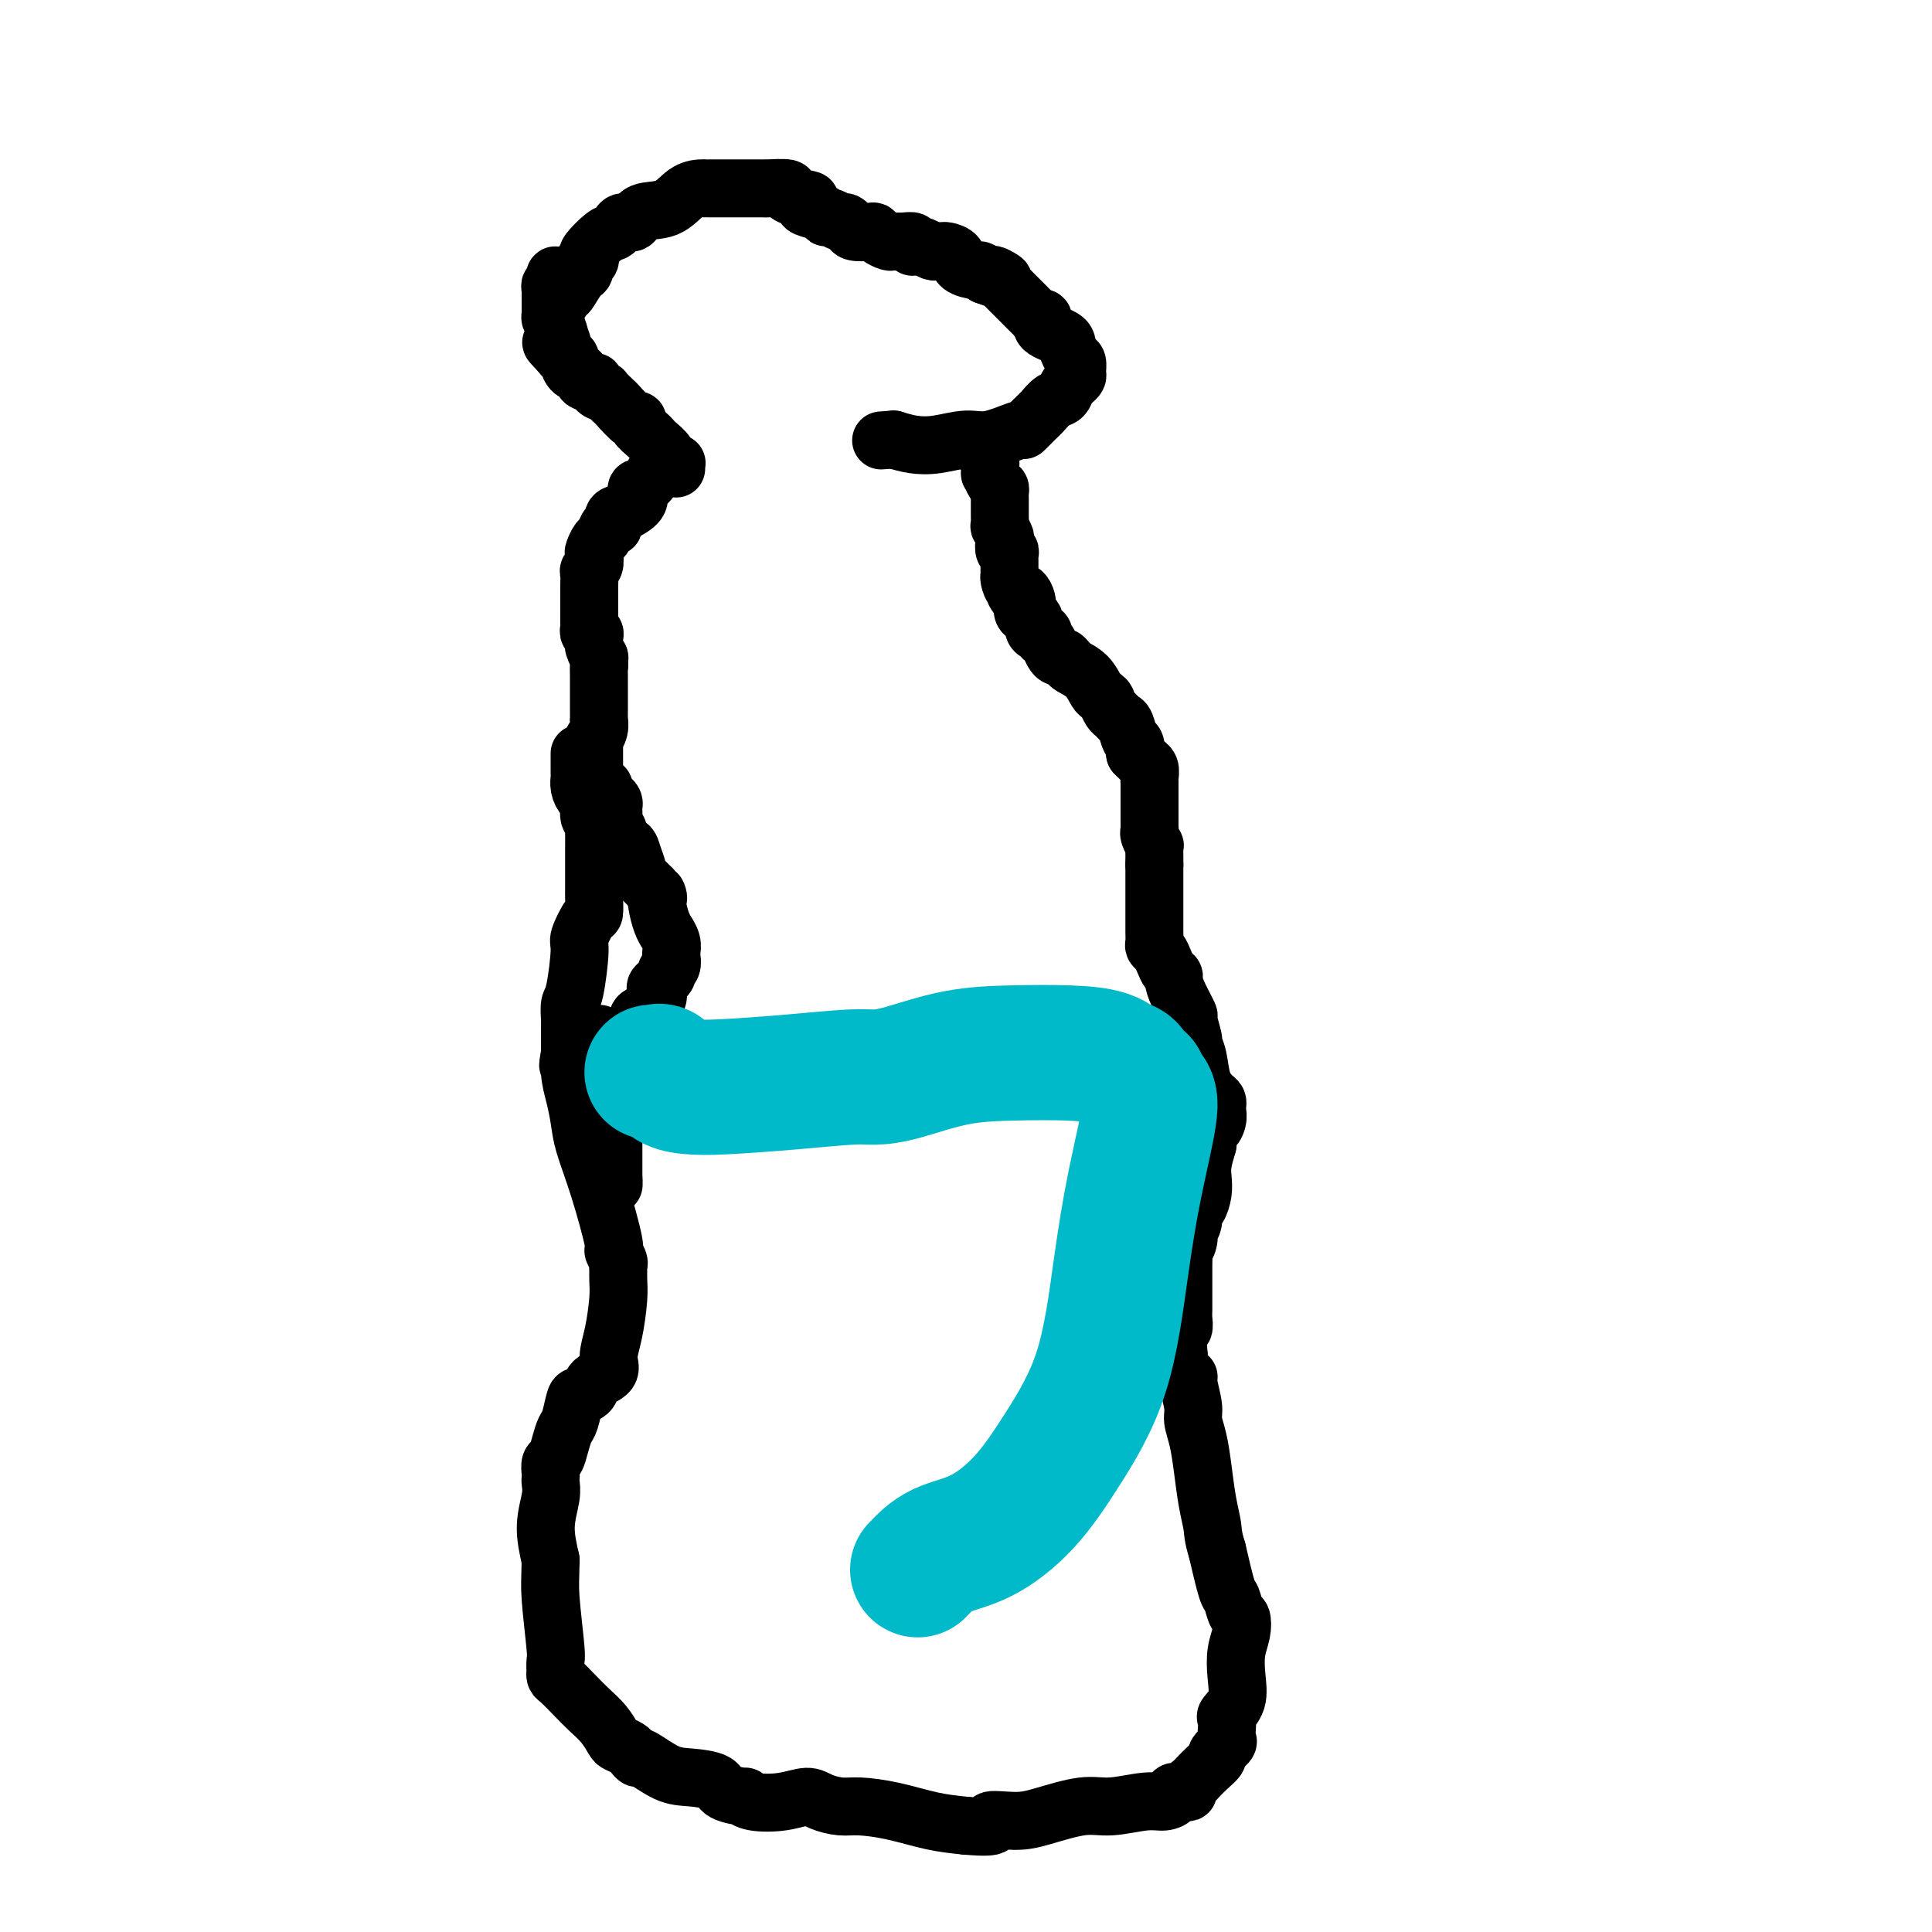
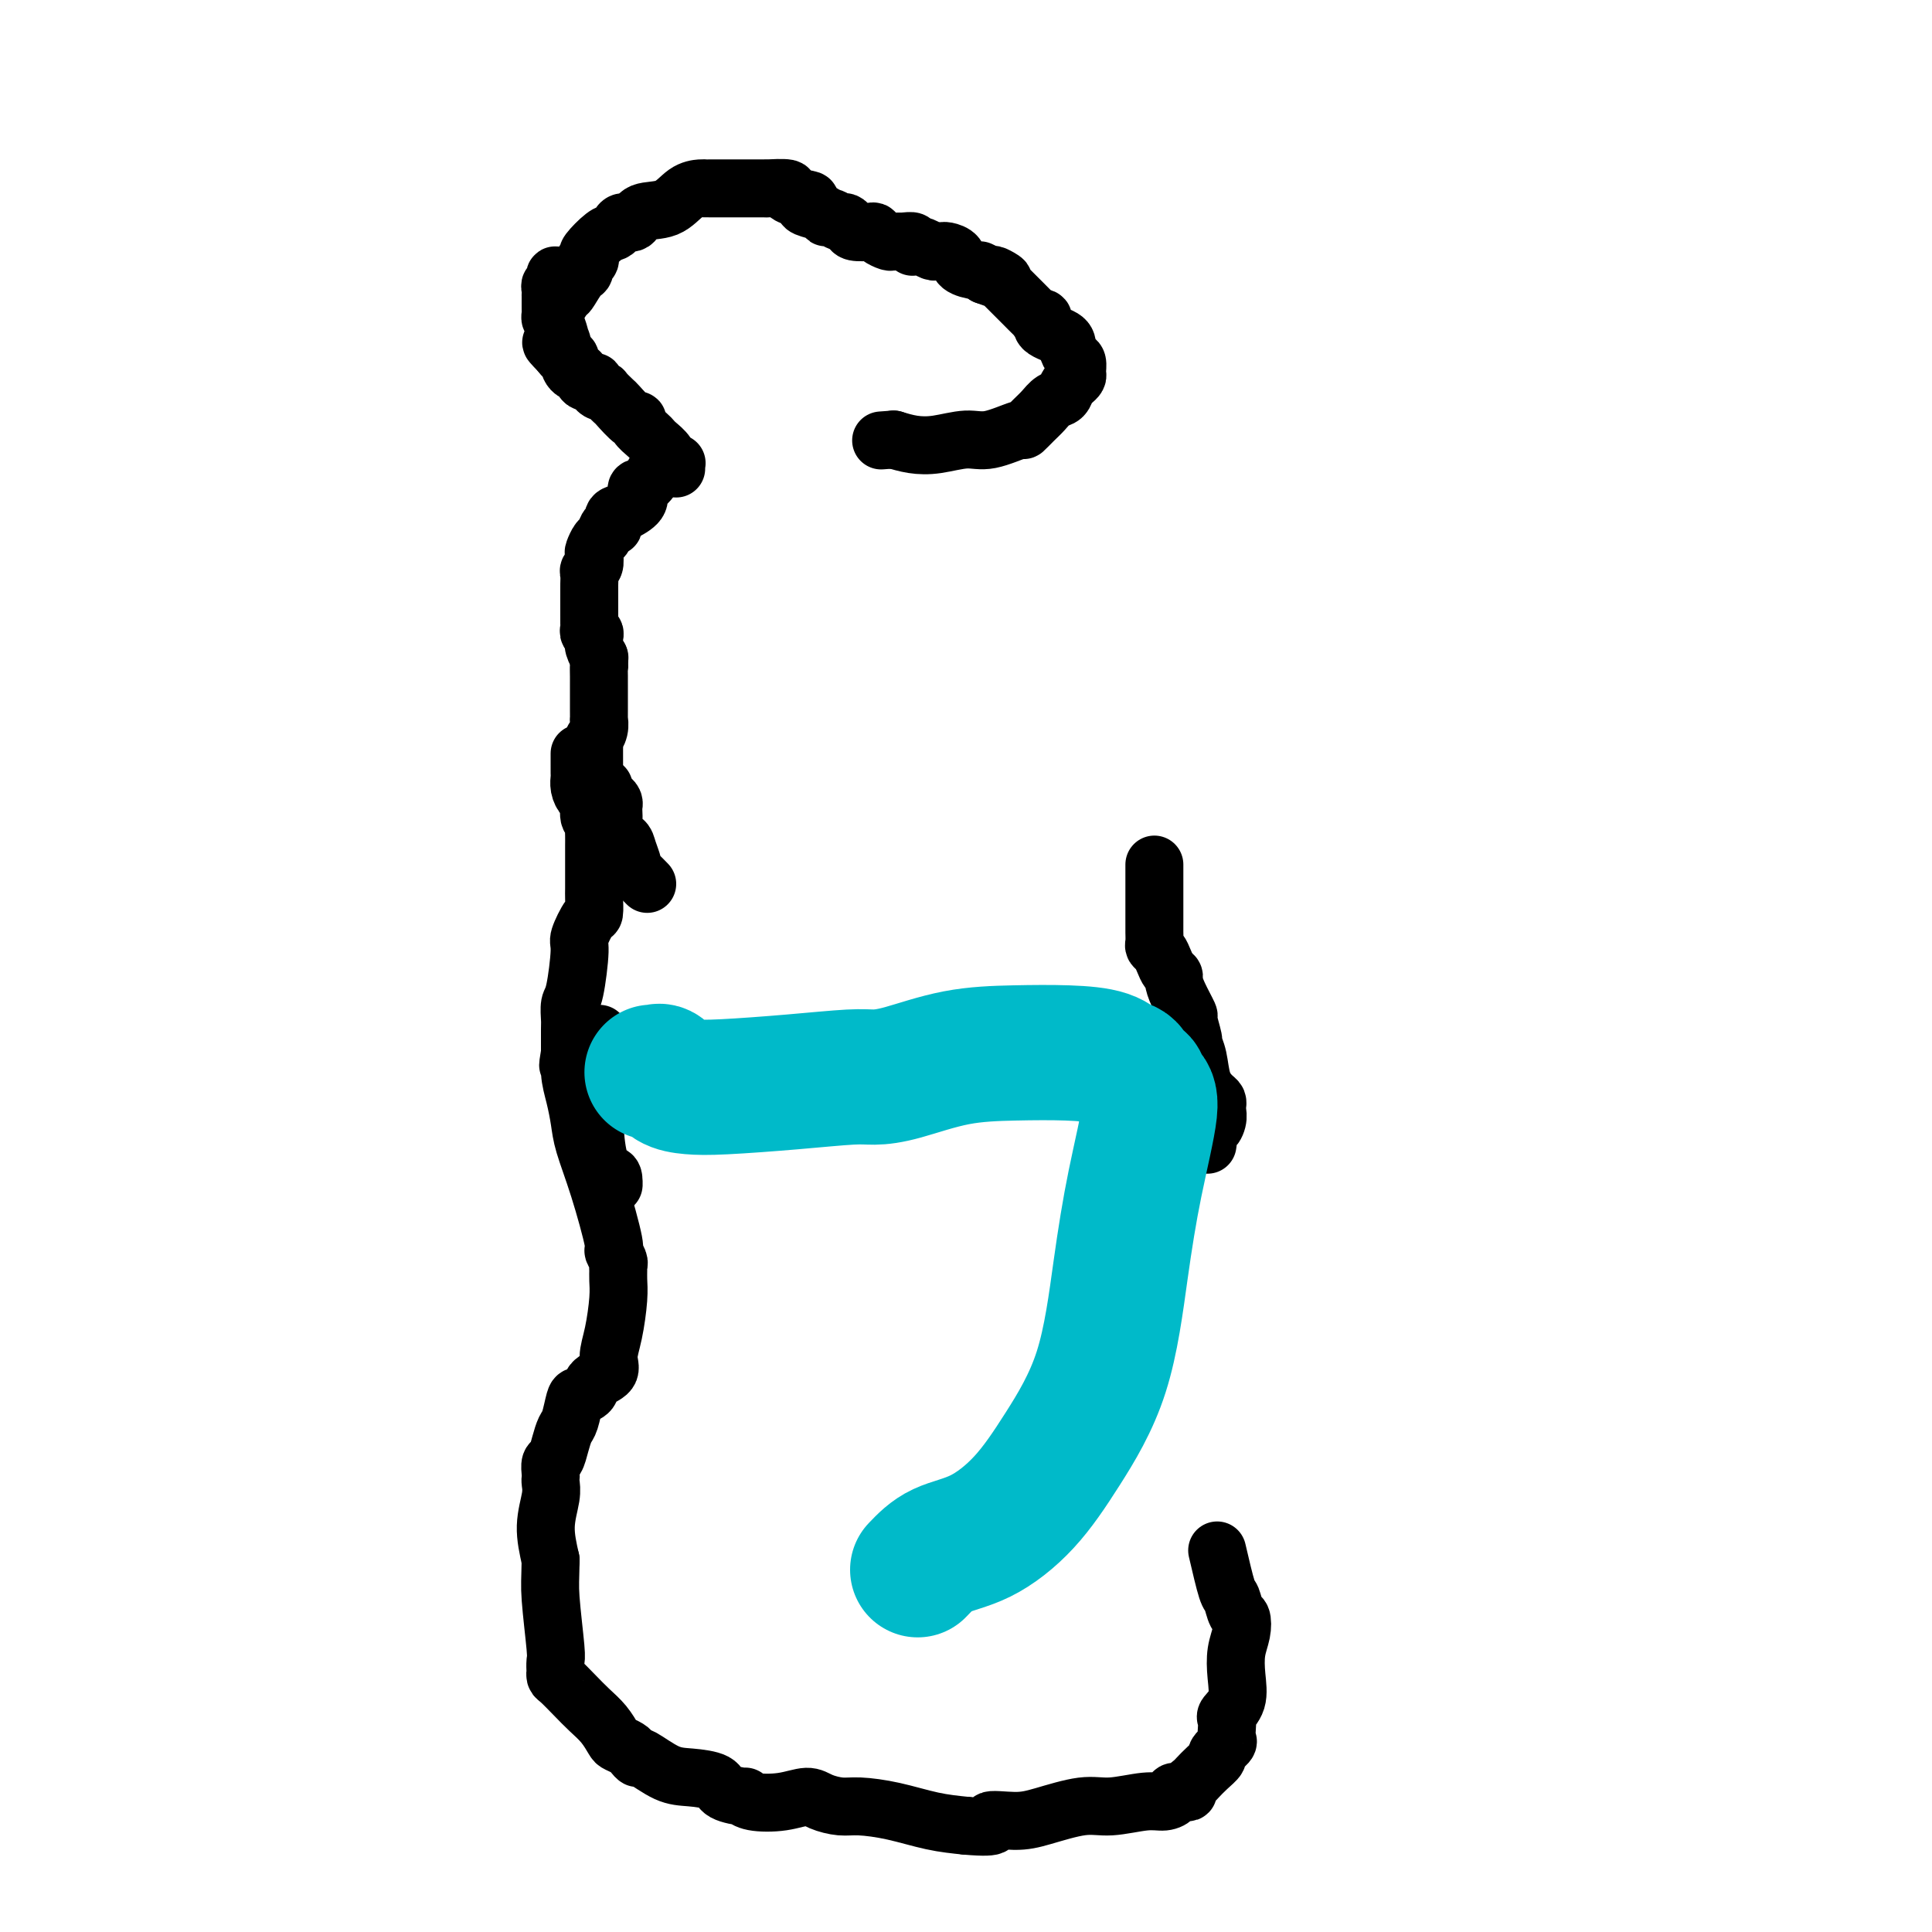
<svg xmlns="http://www.w3.org/2000/svg" viewBox="0 0 400 400" version="1.1">
  <g fill="none" stroke="#000000" stroke-width="12" stroke-linecap="round" stroke-linejoin="round">
-     <path d="M125,163c-0.006,0.024 -0.012,0.048 0,0c0.012,-0.048 0.042,-0.167 0,0c-0.042,0.167 -0.155,0.621 0,1c0.155,0.379 0.578,0.683 1,1c0.422,0.317 0.844,0.649 1,1c0.156,0.351 0.046,0.723 0,1c-0.046,0.277 -0.028,0.459 0,1c0.028,0.541 0.067,1.440 0,2c-0.067,0.560 -0.240,0.782 0,1c0.240,0.218 0.891,0.433 1,1c0.109,0.567 -0.325,1.486 0,2c0.325,0.514 1.410,0.623 2,1c0.590,0.377 0.686,1.021 1,2c0.314,0.979 0.847,2.293 1,3c0.153,0.707 -0.074,0.806 0,1c0.074,0.194 0.450,0.484 1,1c0.550,0.516 1.275,1.258 2,2" />
-     <path d="M135,184c1.785,3.410 1.248,1.434 1,1c-0.248,-0.434 -0.206,0.674 0,2c0.206,1.326 0.577,2.870 1,4c0.423,1.130 0.898,1.846 1,2c0.102,0.154 -0.168,-0.253 0,0c0.168,0.253 0.773,1.167 1,2c0.227,0.833 0.077,1.584 0,2c-0.077,0.416 -0.081,0.497 0,1c0.081,0.503 0.245,1.429 0,2c-0.245,0.571 -0.901,0.786 -1,1c-0.099,0.214 0.359,0.428 0,1c-0.359,0.572 -1.535,1.502 -2,2c-0.465,0.498 -0.220,0.565 0,1c0.220,0.435 0.415,1.239 0,2c-0.415,0.761 -1.438,1.481 -2,2c-0.562,0.519 -0.661,0.838 -1,1c-0.339,0.162 -0.917,0.168 -1,1c-0.083,0.832 0.328,2.489 0,4c-0.328,1.511 -1.394,2.877 -2,4c-0.606,1.123 -0.751,2.002 -1,3c-0.249,0.998 -0.603,2.116 -1,3c-0.397,0.884 -0.839,1.533 -1,2c-0.161,0.467 -0.043,0.751 0,1c0.043,0.249 0.012,0.461 0,1c-0.012,0.539 -0.003,1.404 0,2c0.003,0.596 0.001,0.923 0,1c-0.001,0.077 -0.000,-0.095 0,1c0.000,1.095 0.000,3.459 0,5c-0.000,1.541 -0.000,2.261 0,3c0.000,0.739 0.000,1.497 0,2c-0.000,0.503 -0.000,0.752 0,1" />
+     <path d="M125,163c-0.006,0.024 -0.012,0.048 0,0c0.012,-0.048 0.042,-0.167 0,0c-0.042,0.167 -0.155,0.621 0,1c0.155,0.379 0.578,0.683 1,1c0.422,0.317 0.844,0.649 1,1c0.156,0.351 0.046,0.723 0,1c-0.046,0.277 -0.028,0.459 0,1c0.028,0.541 0.067,1.440 0,2c-0.067,0.560 -0.240,0.782 0,1c0.109,0.567 -0.325,1.486 0,2c0.325,0.514 1.410,0.623 2,1c0.590,0.377 0.686,1.021 1,2c0.314,0.979 0.847,2.293 1,3c0.153,0.707 -0.074,0.806 0,1c0.074,0.194 0.450,0.484 1,1c0.550,0.516 1.275,1.258 2,2" />
    <path d="M127,244c0.032,2.515 0.113,0.804 0,0c-0.113,-0.804 -0.419,-0.700 -1,-1c-0.581,-0.300 -1.438,-1.003 -2,-3c-0.562,-1.997 -0.831,-5.288 -1,-8c-0.169,-2.712 -0.238,-4.846 0,-8c0.238,-3.154 0.782,-7.330 1,-9c0.218,-1.670 0.109,-0.835 0,0" />
    <path d="M120,156c-0.000,0.313 -0.000,0.627 0,1c0.000,0.373 0.000,0.806 0,1c-0.000,0.194 -0.001,0.149 0,0c0.001,-0.149 0.003,-0.400 0,0c-0.003,0.400 -0.011,1.453 0,2c0.011,0.547 0.040,0.588 0,1c-0.040,0.412 -0.151,1.196 0,2c0.151,0.804 0.562,1.629 1,2c0.438,0.371 0.902,0.287 1,1c0.098,0.713 -0.170,2.223 0,3c0.170,0.777 0.778,0.822 1,1c0.222,0.178 0.060,0.489 0,1c-0.060,0.511 -0.016,1.223 0,2c0.016,0.777 0.004,1.621 0,2c-0.004,0.379 -0.001,0.294 0,1c0.001,0.706 0.000,2.204 0,3c-0.000,0.796 0.000,0.890 0,1c-0.000,0.110 -0.002,0.236 0,1c0.002,0.764 0.007,2.166 0,3c-0.007,0.834 -0.025,1.099 0,2c0.025,0.901 0.095,2.437 0,3c-0.095,0.563 -0.355,0.152 -1,1c-0.645,0.848 -1.675,2.956 -2,4c-0.325,1.044 0.057,1.026 0,3c-0.057,1.974 -0.551,5.942 -1,8c-0.449,2.058 -0.852,2.207 -1,3c-0.148,0.793 -0.040,2.229 0,3c0.040,0.771 0.011,0.877 0,1c-0.011,0.123 -0.003,0.264 0,1c0.003,0.736 0.001,2.067 0,3c-0.001,0.933 -0.000,1.466 0,2" />
    <path d="M118,218c-0.761,4.594 -0.164,1.580 0,1c0.164,-0.580 -0.106,1.276 0,3c0.106,1.724 0.586,3.318 1,5c0.414,1.682 0.761,3.454 1,5c0.239,1.546 0.369,2.866 1,5c0.631,2.134 1.763,5.083 3,9c1.237,3.917 2.580,8.803 3,11c0.420,2.197 -0.084,1.704 0,2c0.084,0.296 0.755,1.381 1,2c0.245,0.619 0.063,0.773 0,1c-0.063,0.227 -0.007,0.529 0,1c0.007,0.471 -0.034,1.113 0,2c0.034,0.887 0.142,2.019 0,4c-0.142,1.981 -0.534,4.810 -1,7c-0.466,2.190 -1.007,3.739 -1,5c0.007,1.261 0.563,2.233 0,3c-0.563,0.767 -2.245,1.330 -3,2c-0.755,0.670 -0.584,1.449 -1,2c-0.416,0.551 -1.421,0.874 -2,1c-0.579,0.126 -0.732,0.055 -1,1c-0.268,0.945 -0.650,2.907 -1,4c-0.350,1.093 -0.668,1.319 -1,2c-0.332,0.681 -0.677,1.818 -1,3c-0.323,1.182 -0.623,2.410 -1,3c-0.377,0.590 -0.832,0.543 -1,1c-0.168,0.457 -0.049,1.418 0,2c0.049,0.582 0.030,0.786 0,1c-0.030,0.214 -0.070,0.439 0,1c0.070,0.561 0.250,1.459 0,3c-0.250,1.541 -0.928,3.726 -1,6c-0.072,2.274 0.464,4.637 1,7" />
    <path d="M114,323c-0.061,4.029 -0.212,5.103 0,8c0.212,2.897 0.789,7.617 1,10c0.211,2.383 0.058,2.430 0,3c-0.058,0.570 -0.021,1.664 0,2c0.021,0.336 0.025,-0.087 0,0c-0.025,0.087 -0.078,0.683 0,1c0.078,0.317 0.287,0.354 1,1c0.713,0.646 1.930,1.899 3,3c1.070,1.101 1.992,2.049 3,3c1.008,0.951 2.101,1.903 3,3c0.899,1.097 1.604,2.337 2,3c0.396,0.663 0.484,0.749 1,1c0.516,0.251 1.460,0.666 2,1c0.540,0.334 0.677,0.586 1,1c0.323,0.414 0.833,0.989 1,1c0.167,0.011 -0.008,-0.540 1,0c1.008,0.540 3.200,2.173 5,3c1.800,0.827 3.210,0.848 5,1c1.790,0.152 3.960,0.437 5,1c1.040,0.563 0.948,1.406 2,2c1.052,0.594 3.247,0.939 4,1c0.753,0.061 0.062,-0.163 0,0c-0.062,0.163 0.504,0.713 2,1c1.496,0.287 3.924,0.311 6,0c2.076,-0.311 3.802,-0.957 5,-1c1.198,-0.043 1.869,0.517 3,1c1.131,0.483 2.723,0.889 4,1c1.277,0.111 2.239,-0.073 4,0c1.761,0.073 4.320,0.404 7,1c2.680,0.596 5.480,1.456 8,2c2.520,0.544 4.760,0.772 7,1" />
    <path d="M200,378c8.013,0.694 5.046,-0.569 5,-1c-0.046,-0.431 2.830,-0.028 5,0c2.170,0.028 3.634,-0.317 6,-1c2.366,-0.683 5.633,-1.702 8,-2c2.367,-0.298 3.834,0.127 6,0c2.166,-0.127 5.032,-0.805 7,-1c1.968,-0.195 3.039,0.092 4,0c0.961,-0.092 1.812,-0.563 2,-1c0.188,-0.437 -0.286,-0.838 0,-1c0.286,-0.162 1.333,-0.084 2,0c0.667,0.084 0.955,0.175 1,0c0.045,-0.175 -0.152,-0.614 0,-1c0.152,-0.386 0.651,-0.718 1,-1c0.349,-0.282 0.546,-0.513 1,-1c0.454,-0.487 1.165,-1.229 2,-2c0.835,-0.771 1.793,-1.571 2,-2c0.207,-0.429 -0.336,-0.486 0,-1c0.336,-0.514 1.552,-1.484 2,-2c0.448,-0.516 0.127,-0.576 0,-1c-0.127,-0.424 -0.062,-1.210 0,-2c0.062,-0.790 0.121,-1.582 0,-2c-0.121,-0.418 -0.421,-0.460 0,-1c0.421,-0.540 1.564,-1.578 2,-3c0.436,-1.422 0.167,-3.229 0,-5c-0.167,-1.771 -0.230,-3.505 0,-5c0.230,-1.495 0.753,-2.752 1,-4c0.247,-1.248 0.218,-2.486 0,-3c-0.218,-0.514 -0.625,-0.303 -1,-1c-0.375,-0.697 -0.716,-2.303 -1,-3c-0.284,-0.697 -0.510,-0.485 -1,-2c-0.490,-1.515 -1.245,-4.758 -2,-8" />
-     <path d="M252,321c-0.952,-3.087 -0.834,-3.803 -1,-5c-0.166,-1.197 -0.618,-2.873 -1,-5c-0.382,-2.127 -0.695,-4.703 -1,-7c-0.305,-2.297 -0.601,-4.314 -1,-6c-0.399,-1.686 -0.899,-3.041 -1,-4c-0.101,-0.959 0.197,-1.522 0,-3c-0.197,-1.478 -0.890,-3.870 -1,-5c-0.110,-1.130 0.362,-0.997 0,-1c-0.362,-0.003 -1.557,-0.143 -2,-1c-0.443,-0.857 -0.133,-2.432 0,-3c0.133,-0.568 0.088,-0.127 0,-1c-0.088,-0.873 -0.220,-3.058 0,-4c0.220,-0.942 0.791,-0.642 1,-1c0.209,-0.358 0.056,-1.375 0,-2c-0.056,-0.625 -0.015,-0.858 0,-2c0.015,-1.142 0.004,-3.193 0,-4c-0.004,-0.807 -0.002,-0.369 0,-1c0.002,-0.631 0.004,-2.332 0,-3c-0.004,-0.668 -0.015,-0.302 0,-1c0.015,-0.698 0.055,-2.459 0,-3c-0.055,-0.541 -0.207,0.136 0,0c0.207,-0.136 0.773,-1.087 1,-2c0.227,-0.913 0.116,-1.787 0,-2c-0.116,-0.213 -0.238,0.235 0,0c0.238,-0.235 0.834,-1.154 1,-2c0.166,-0.846 -0.100,-1.618 0,-2c0.100,-0.382 0.565,-0.373 1,-1c0.435,-0.627 0.838,-1.890 1,-3c0.162,-1.110 0.082,-2.068 0,-3c-0.082,-0.932 -0.166,-1.838 0,-3c0.166,-1.162 0.583,-2.581 1,-4" />
    <path d="M250,237c1.094,-8.145 0.830,-5.009 1,-4c0.170,1.009 0.776,-0.110 1,-1c0.224,-0.890 0.067,-1.552 0,-2c-0.067,-0.448 -0.045,-0.682 0,-1c0.045,-0.318 0.113,-0.720 0,-1c-0.113,-0.280 -0.407,-0.439 -1,-1c-0.593,-0.561 -1.484,-1.524 -2,-3c-0.516,-1.476 -0.658,-3.464 -1,-5c-0.342,-1.536 -0.883,-2.620 -1,-3c-0.117,-0.380 0.189,-0.056 0,-1c-0.189,-0.944 -0.873,-3.156 -1,-4c-0.127,-0.844 0.303,-0.319 0,-1c-0.303,-0.681 -1.338,-2.566 -2,-4c-0.662,-1.434 -0.951,-2.415 -1,-3c-0.049,-0.585 0.141,-0.773 0,-1c-0.141,-0.227 -0.612,-0.494 -1,-1c-0.388,-0.506 -0.692,-1.253 -1,-2c-0.308,-0.747 -0.618,-1.496 -1,-2c-0.382,-0.504 -0.834,-0.764 -1,-1c-0.166,-0.236 -0.044,-0.448 0,-1c0.044,-0.552 0.012,-1.442 0,-2c-0.012,-0.558 -0.003,-0.782 0,-1c0.003,-0.218 0.001,-0.431 0,-1c-0.001,-0.569 -0.000,-1.496 0,-2c0.000,-0.504 0.000,-0.586 0,-1c-0.000,-0.414 -0.000,-1.161 0,-2c0.000,-0.839 0.000,-1.769 0,-2c-0.000,-0.231 -0.000,0.237 0,0c0.000,-0.237 0.000,-1.179 0,-2c-0.000,-0.821 -0.000,-1.520 0,-2c0.000,-0.480 0.000,-0.740 0,-1" />
-     <path d="M239,179c-0.001,-2.830 -0.004,-1.406 0,-1c0.004,0.406 0.015,-0.206 0,-1c-0.015,-0.794 -0.057,-1.771 0,-2c0.057,-0.229 0.211,0.290 0,0c-0.211,-0.290 -0.789,-1.387 -1,-2c-0.211,-0.613 -0.057,-0.741 0,-1c0.057,-0.259 0.015,-0.648 0,-1c-0.015,-0.352 -0.004,-0.667 0,-1c0.004,-0.333 0.001,-0.686 0,-1c-0.001,-0.314 -0.000,-0.590 0,-1c0.000,-0.410 0.000,-0.955 0,-1c-0.000,-0.045 -0.000,0.409 0,0c0.000,-0.409 -0.000,-1.683 0,-2c0.000,-0.317 0.000,0.322 0,0c-0.000,-0.322 -0.000,-1.605 0,-2c0.000,-0.395 0.001,0.098 0,0c-0.001,-0.098 -0.004,-0.787 0,-1c0.004,-0.213 0.016,0.049 0,0c-0.016,-0.049 -0.060,-0.408 0,-1c0.060,-0.592 0.223,-1.415 0,-2c-0.223,-0.585 -0.833,-0.930 -1,-1c-0.167,-0.070 0.109,0.135 0,0c-0.109,-0.135 -0.603,-0.610 -1,-1c-0.397,-0.390 -0.699,-0.695 -1,-1" />
-     <path d="M235,156c-0.632,-3.728 -0.211,-1.548 0,-1c0.211,0.548 0.211,-0.536 0,-1c-0.211,-0.464 -0.634,-0.308 -1,-1c-0.366,-0.692 -0.676,-2.231 -1,-3c-0.324,-0.769 -0.661,-0.767 -1,-1c-0.339,-0.233 -0.678,-0.703 -1,-1c-0.322,-0.297 -0.625,-0.423 -1,-1c-0.375,-0.577 -0.821,-1.606 -1,-2c-0.179,-0.394 -0.091,-0.154 0,0c0.091,0.154 0.186,0.220 0,0c-0.186,-0.220 -0.651,-0.727 -1,-1c-0.349,-0.273 -0.580,-0.312 -1,-1c-0.420,-0.688 -1.030,-2.026 -2,-3c-0.970,-0.974 -2.301,-1.583 -3,-2c-0.699,-0.417 -0.764,-0.640 -1,-1c-0.236,-0.360 -0.641,-0.857 -1,-1c-0.359,-0.143 -0.671,0.068 -1,0c-0.329,-0.068 -0.676,-0.414 -1,-1c-0.324,-0.586 -0.625,-1.410 -1,-2c-0.375,-0.590 -0.823,-0.945 -1,-1c-0.177,-0.055 -0.084,0.188 0,0c0.084,-0.188 0.159,-0.809 0,-1c-0.159,-0.191 -0.551,0.048 -1,0c-0.449,-0.048 -0.955,-0.384 -1,-1c-0.045,-0.616 0.373,-1.512 0,-2c-0.373,-0.488 -1.535,-0.568 -2,-1c-0.465,-0.432 -0.232,-1.216 0,-2" />
-     <path d="M212,125c-3.586,-4.683 -1.052,-0.889 0,0c1.052,0.889 0.622,-1.125 0,-2c-0.622,-0.875 -1.435,-0.611 -2,-1c-0.565,-0.389 -0.883,-1.432 -1,-2c-0.117,-0.568 -0.031,-0.663 0,-1c0.031,-0.337 0.009,-0.918 0,-1c-0.009,-0.082 -0.006,0.334 0,0c0.006,-0.334 0.015,-1.417 0,-2c-0.015,-0.583 -0.056,-0.666 0,-1c0.056,-0.334 0.207,-0.921 0,-1c-0.207,-0.079 -0.774,0.348 -1,0c-0.226,-0.348 -0.113,-1.473 0,-2c0.113,-0.527 0.226,-0.456 0,-1c-0.226,-0.544 -0.793,-1.704 -1,-2c-0.207,-0.296 -0.056,0.272 0,0c0.056,-0.272 0.015,-1.382 0,-2c-0.015,-0.618 -0.004,-0.743 0,-1c0.004,-0.257 0.002,-0.647 0,-1c-0.002,-0.353 -0.003,-0.671 0,-1c0.003,-0.329 0.011,-0.671 0,-1c-0.011,-0.329 -0.041,-0.646 0,-1c0.041,-0.354 0.154,-0.744 0,-1c-0.154,-0.256 -0.577,-0.379 -1,-1c-0.423,-0.621 -0.848,-1.741 -1,-2c-0.152,-0.259 -0.030,0.343 0,0c0.030,-0.343 -0.030,-1.631 0,-2c0.030,-0.369 0.152,0.180 0,0c-0.152,-0.180 -0.576,-1.090 -1,-2" />
    <path d="M136,97c0.167,-0.314 0.334,-0.629 0,0c-0.334,0.629 -1.171,2.200 -2,3c-0.829,0.800 -1.652,0.829 -2,1c-0.348,0.171 -0.222,0.485 0,1c0.222,0.515 0.540,1.232 0,2c-0.540,0.768 -1.937,1.586 -3,2c-1.063,0.414 -1.790,0.424 -2,1c-0.210,0.576 0.098,1.716 0,2c-0.098,0.284 -0.601,-0.290 -1,0c-0.399,0.290 -0.694,1.443 -1,2c-0.306,0.557 -0.622,0.517 -1,1c-0.378,0.483 -0.819,1.491 -1,2c-0.181,0.509 -0.101,0.521 0,1c0.101,0.479 0.223,1.424 0,2c-0.223,0.576 -0.792,0.784 -1,1c-0.208,0.216 -0.056,0.442 0,1c0.056,0.558 0.015,1.450 0,2c-0.015,0.550 -0.004,0.758 0,1c0.004,0.242 0.001,0.516 0,1c-0.001,0.484 -0.000,1.176 0,2c0.000,0.824 -0.001,1.780 0,2c0.001,0.220 0.004,-0.295 0,0c-0.004,0.295 -0.015,1.402 0,2c0.015,0.598 0.056,0.688 0,1c-0.056,0.312 -0.207,0.848 0,1c0.207,0.152 0.774,-0.078 1,0c0.226,0.078 0.112,0.464 0,1c-0.112,0.536 -0.223,1.221 0,2c0.223,0.779 0.778,1.651 1,2c0.222,0.349 0.111,0.174 0,0" />
    <path d="M124,136c0.155,3.749 0.041,2.122 0,2c-0.041,-0.122 -0.011,1.263 0,2c0.011,0.737 0.003,0.828 0,1c-0.003,0.172 -0.001,0.426 0,1c0.001,0.574 0.000,1.468 0,2c-0.000,0.532 -0.000,0.701 0,1c0.000,0.299 0.001,0.726 0,1c-0.001,0.274 -0.004,0.393 0,1c0.004,0.607 0.015,1.702 0,2c-0.015,0.298 -0.057,-0.202 0,0c0.057,0.202 0.211,1.104 0,2c-0.211,0.896 -0.789,1.784 -1,2c-0.211,0.216 -0.057,-0.242 0,0c0.057,0.242 0.015,1.182 0,2c-0.015,0.818 -0.004,1.514 0,2c0.004,0.486 0.001,0.761 0,1c-0.001,0.239 -0.000,0.443 0,1c0.000,0.557 0.000,1.469 0,2c-0.000,0.531 -0.000,0.681 0,1c0.000,0.319 0.000,0.805 0,1c-0.000,0.195 -0.000,0.097 0,0" />
    <path d="M140,97c-0.026,-0.410 -0.052,-0.820 0,-1c0.052,-0.180 0.182,-0.128 0,0c-0.182,0.128 -0.678,0.334 -1,0c-0.322,-0.334 -0.472,-1.206 -1,-2c-0.528,-0.794 -1.434,-1.510 -2,-2c-0.566,-0.490 -0.794,-0.755 -1,-1c-0.206,-0.245 -0.392,-0.469 -1,-1c-0.608,-0.531 -1.639,-1.370 -2,-2c-0.361,-0.630 -0.052,-1.052 0,-1c0.052,0.052 -0.153,0.578 -1,0c-0.847,-0.578 -2.335,-2.259 -3,-3c-0.665,-0.741 -0.508,-0.542 -1,-1c-0.492,-0.458 -1.635,-1.571 -2,-2c-0.365,-0.429 0.048,-0.172 0,0c-0.048,0.172 -0.555,0.258 -1,0c-0.445,-0.258 -0.826,-0.862 -1,-1c-0.174,-0.138 -0.140,0.188 0,0c0.140,-0.188 0.388,-0.891 0,-1c-0.388,-0.109 -1.411,0.374 -2,0c-0.589,-0.374 -0.746,-1.607 -1,-2c-0.254,-0.393 -0.607,0.053 -1,0c-0.393,-0.053 -0.826,-0.605 -1,-1c-0.174,-0.395 -0.088,-0.632 0,-1c0.088,-0.368 0.177,-0.868 0,-1c-0.177,-0.132 -0.622,0.105 -1,0c-0.378,-0.105 -0.689,-0.553 -1,-1" />
    <path d="M116,73c-3.710,-3.806 -0.984,-1.320 0,-1c0.984,0.320 0.225,-1.525 0,-2c-0.225,-0.475 0.083,0.421 0,0c-0.083,-0.421 -0.558,-2.158 -1,-3c-0.442,-0.842 -0.850,-0.790 -1,-1c-0.150,-0.210 -0.040,-0.683 0,-1c0.040,-0.317 0.011,-0.476 0,-1c-0.011,-0.524 -0.003,-1.411 0,-2c0.003,-0.589 -0.000,-0.880 0,-1c0.000,-0.120 0.004,-0.070 0,0c-0.004,0.070 -0.015,0.160 0,0c0.015,-0.160 0.056,-0.569 0,-1c-0.056,-0.431 -0.207,-0.883 0,-1c0.207,-0.117 0.774,0.100 1,0c0.226,-0.100 0.113,-0.518 0,-1c-0.113,-0.482 -0.226,-1.030 0,-1c0.226,0.030 0.793,0.637 1,1c0.207,0.363 0.056,0.482 0,1c-0.056,0.518 -0.016,1.434 0,2c0.016,0.566 0.008,0.783 0,1" />
    <path d="M116,62c0.167,0.667 0.083,0.333 0,0" />
    <path d="M115,62c0.784,-0.397 1.568,-0.794 2,-1c0.432,-0.206 0.512,-0.222 1,-1c0.488,-0.778 1.385,-2.317 2,-3c0.615,-0.683 0.947,-0.510 1,-1c0.053,-0.490 -0.172,-1.644 0,-2c0.172,-0.356 0.743,0.088 1,0c0.257,-0.088 0.202,-0.706 0,-1c-0.202,-0.294 -0.549,-0.265 0,-1c0.549,-0.735 1.996,-2.233 3,-3c1.004,-0.767 1.565,-0.801 2,-1c0.435,-0.199 0.745,-0.562 1,-1c0.255,-0.438 0.455,-0.951 1,-1c0.545,-0.049 1.435,0.365 2,0c0.565,-0.365 0.806,-1.509 2,-2c1.194,-0.491 3.341,-0.328 5,-1c1.659,-0.672 2.829,-2.180 4,-3c1.171,-0.820 2.342,-0.952 3,-1c0.658,-0.048 0.802,-0.013 1,0c0.198,0.013 0.448,0.003 1,0c0.552,-0.003 1.404,-0.001 2,0c0.596,0.001 0.935,0.000 2,0c1.065,-0.000 2.856,0.000 4,0c1.144,-0.000 1.643,-0.001 2,0c0.357,0.001 0.574,0.003 1,0c0.426,-0.003 1.062,-0.012 1,0c-0.062,0.012 -0.821,0.044 0,0c0.821,-0.044 3.221,-0.166 4,0c0.779,0.166 -0.063,0.619 0,1c0.063,0.381 1.032,0.691 2,1" />
    <path d="M165,41c4.056,0.332 2.696,0.662 2,1c-0.696,0.338 -0.730,0.683 0,1c0.730,0.317 2.223,0.606 3,1c0.777,0.394 0.839,0.893 1,1c0.161,0.107 0.422,-0.178 1,0c0.578,0.178 1.472,0.818 2,1c0.528,0.182 0.691,-0.096 1,0c0.309,0.096 0.764,0.564 1,1c0.236,0.436 0.252,0.839 1,1c0.748,0.161 2.227,0.082 3,0c0.773,-0.082 0.840,-0.165 1,0c0.160,0.165 0.415,0.579 1,1c0.585,0.421 1.502,0.849 2,1c0.498,0.151 0.577,0.026 1,0c0.423,-0.026 1.188,0.046 2,0c0.812,-0.046 1.669,-0.209 2,0c0.331,0.209 0.134,0.792 0,1c-0.134,0.208 -0.205,0.042 0,0c0.205,-0.042 0.685,0.042 1,0c0.315,-0.042 0.464,-0.208 1,0c0.536,0.208 1.457,0.790 2,1c0.543,0.210 0.707,0.049 1,0c0.293,-0.049 0.716,0.015 1,0c0.284,-0.015 0.429,-0.110 1,0c0.571,0.110 1.567,0.424 2,1c0.433,0.576 0.302,1.412 1,2c0.698,0.588 2.227,0.928 3,1c0.773,0.072 0.792,-0.122 1,0c0.208,0.122 0.604,0.561 1,1" />
    <path d="M204,57c6.422,2.411 2.978,0.439 2,0c-0.978,-0.439 0.511,0.655 1,1c0.489,0.345 -0.021,-0.059 0,0c0.021,0.059 0.572,0.583 1,1c0.428,0.417 0.732,0.728 1,1c0.268,0.272 0.501,0.504 1,1c0.499,0.496 1.263,1.256 2,2c0.737,0.744 1.448,1.473 2,2c0.552,0.527 0.947,0.851 1,1c0.053,0.149 -0.235,0.123 0,0c0.235,-0.123 0.994,-0.341 1,0c0.006,0.341 -0.741,1.242 0,2c0.741,0.758 2.969,1.373 4,2c1.031,0.627 0.866,1.267 1,2c0.134,0.733 0.569,1.559 1,2c0.431,0.441 0.858,0.498 1,1c0.142,0.502 -0.003,1.448 0,2c0.003,0.552 0.152,0.710 0,1c-0.152,0.290 -0.607,0.711 -1,1c-0.393,0.289 -0.724,0.447 -1,1c-0.276,0.553 -0.499,1.501 -1,2c-0.501,0.499 -1.282,0.548 -2,1c-0.718,0.452 -1.374,1.306 -2,2c-0.626,0.694 -1.221,1.229 -2,2c-0.779,0.771 -1.740,1.779 -2,2c-0.260,0.221 0.181,-0.347 -1,0c-1.181,0.347 -3.985,1.607 -6,2c-2.015,0.393 -3.241,-0.080 -5,0c-1.759,0.080 -4.050,0.714 -6,1c-1.950,0.286 -3.557,0.225 -5,0c-1.443,-0.225 -2.721,-0.612 -4,-1" />
    <path d="M185,91c-4.500,0.333 -2.250,0.167 0,0" />
  </g>
  <g fill="none" stroke="#00BAC9" stroke-width="28" stroke-linecap="round" stroke-linejoin="round">
    <path d="M135,222c0.443,-0.014 0.886,-0.028 1,0c0.114,0.028 -0.102,0.099 0,0c0.102,-0.099 0.520,-0.369 1,0c0.480,0.369 1.020,1.377 2,2c0.980,0.623 2.400,0.861 4,1c1.600,0.139 3.381,0.180 7,0c3.619,-0.180 9.075,-0.580 14,-1c4.925,-0.420 9.320,-0.858 12,-1c2.680,-0.142 3.645,0.014 5,0c1.355,-0.014 3.101,-0.198 6,-1c2.899,-0.802 6.953,-2.221 11,-3c4.047,-0.779 8.089,-0.916 12,-1c3.911,-0.084 7.692,-0.114 11,0c3.308,0.114 6.144,0.373 8,1c1.856,0.627 2.732,1.622 3,2c0.268,0.378 -0.073,0.139 0,0c0.073,-0.139 0.558,-0.176 1,0c0.442,0.176 0.840,0.567 1,1c0.160,0.433 0.084,0.907 0,1c-0.084,0.093 -0.174,-0.196 0,0c0.174,0.196 0.612,0.876 1,1c0.388,0.124 0.726,-0.310 1,0c0.274,0.310 0.485,1.363 1,2c0.515,0.637 1.333,0.858 1,4c-0.333,3.142 -1.817,9.205 -3,15c-1.183,5.795 -2.063,11.321 -3,18c-0.937,6.679 -1.930,14.512 -4,21c-2.070,6.488 -5.218,11.631 -8,16c-2.782,4.369 -5.199,7.965 -8,11c-2.801,3.035 -5.985,5.509 -9,7c-3.015,1.491 -5.861,1.997 -8,3c-2.139,1.003 -3.569,2.501 -5,4" />
  </g>
</svg>